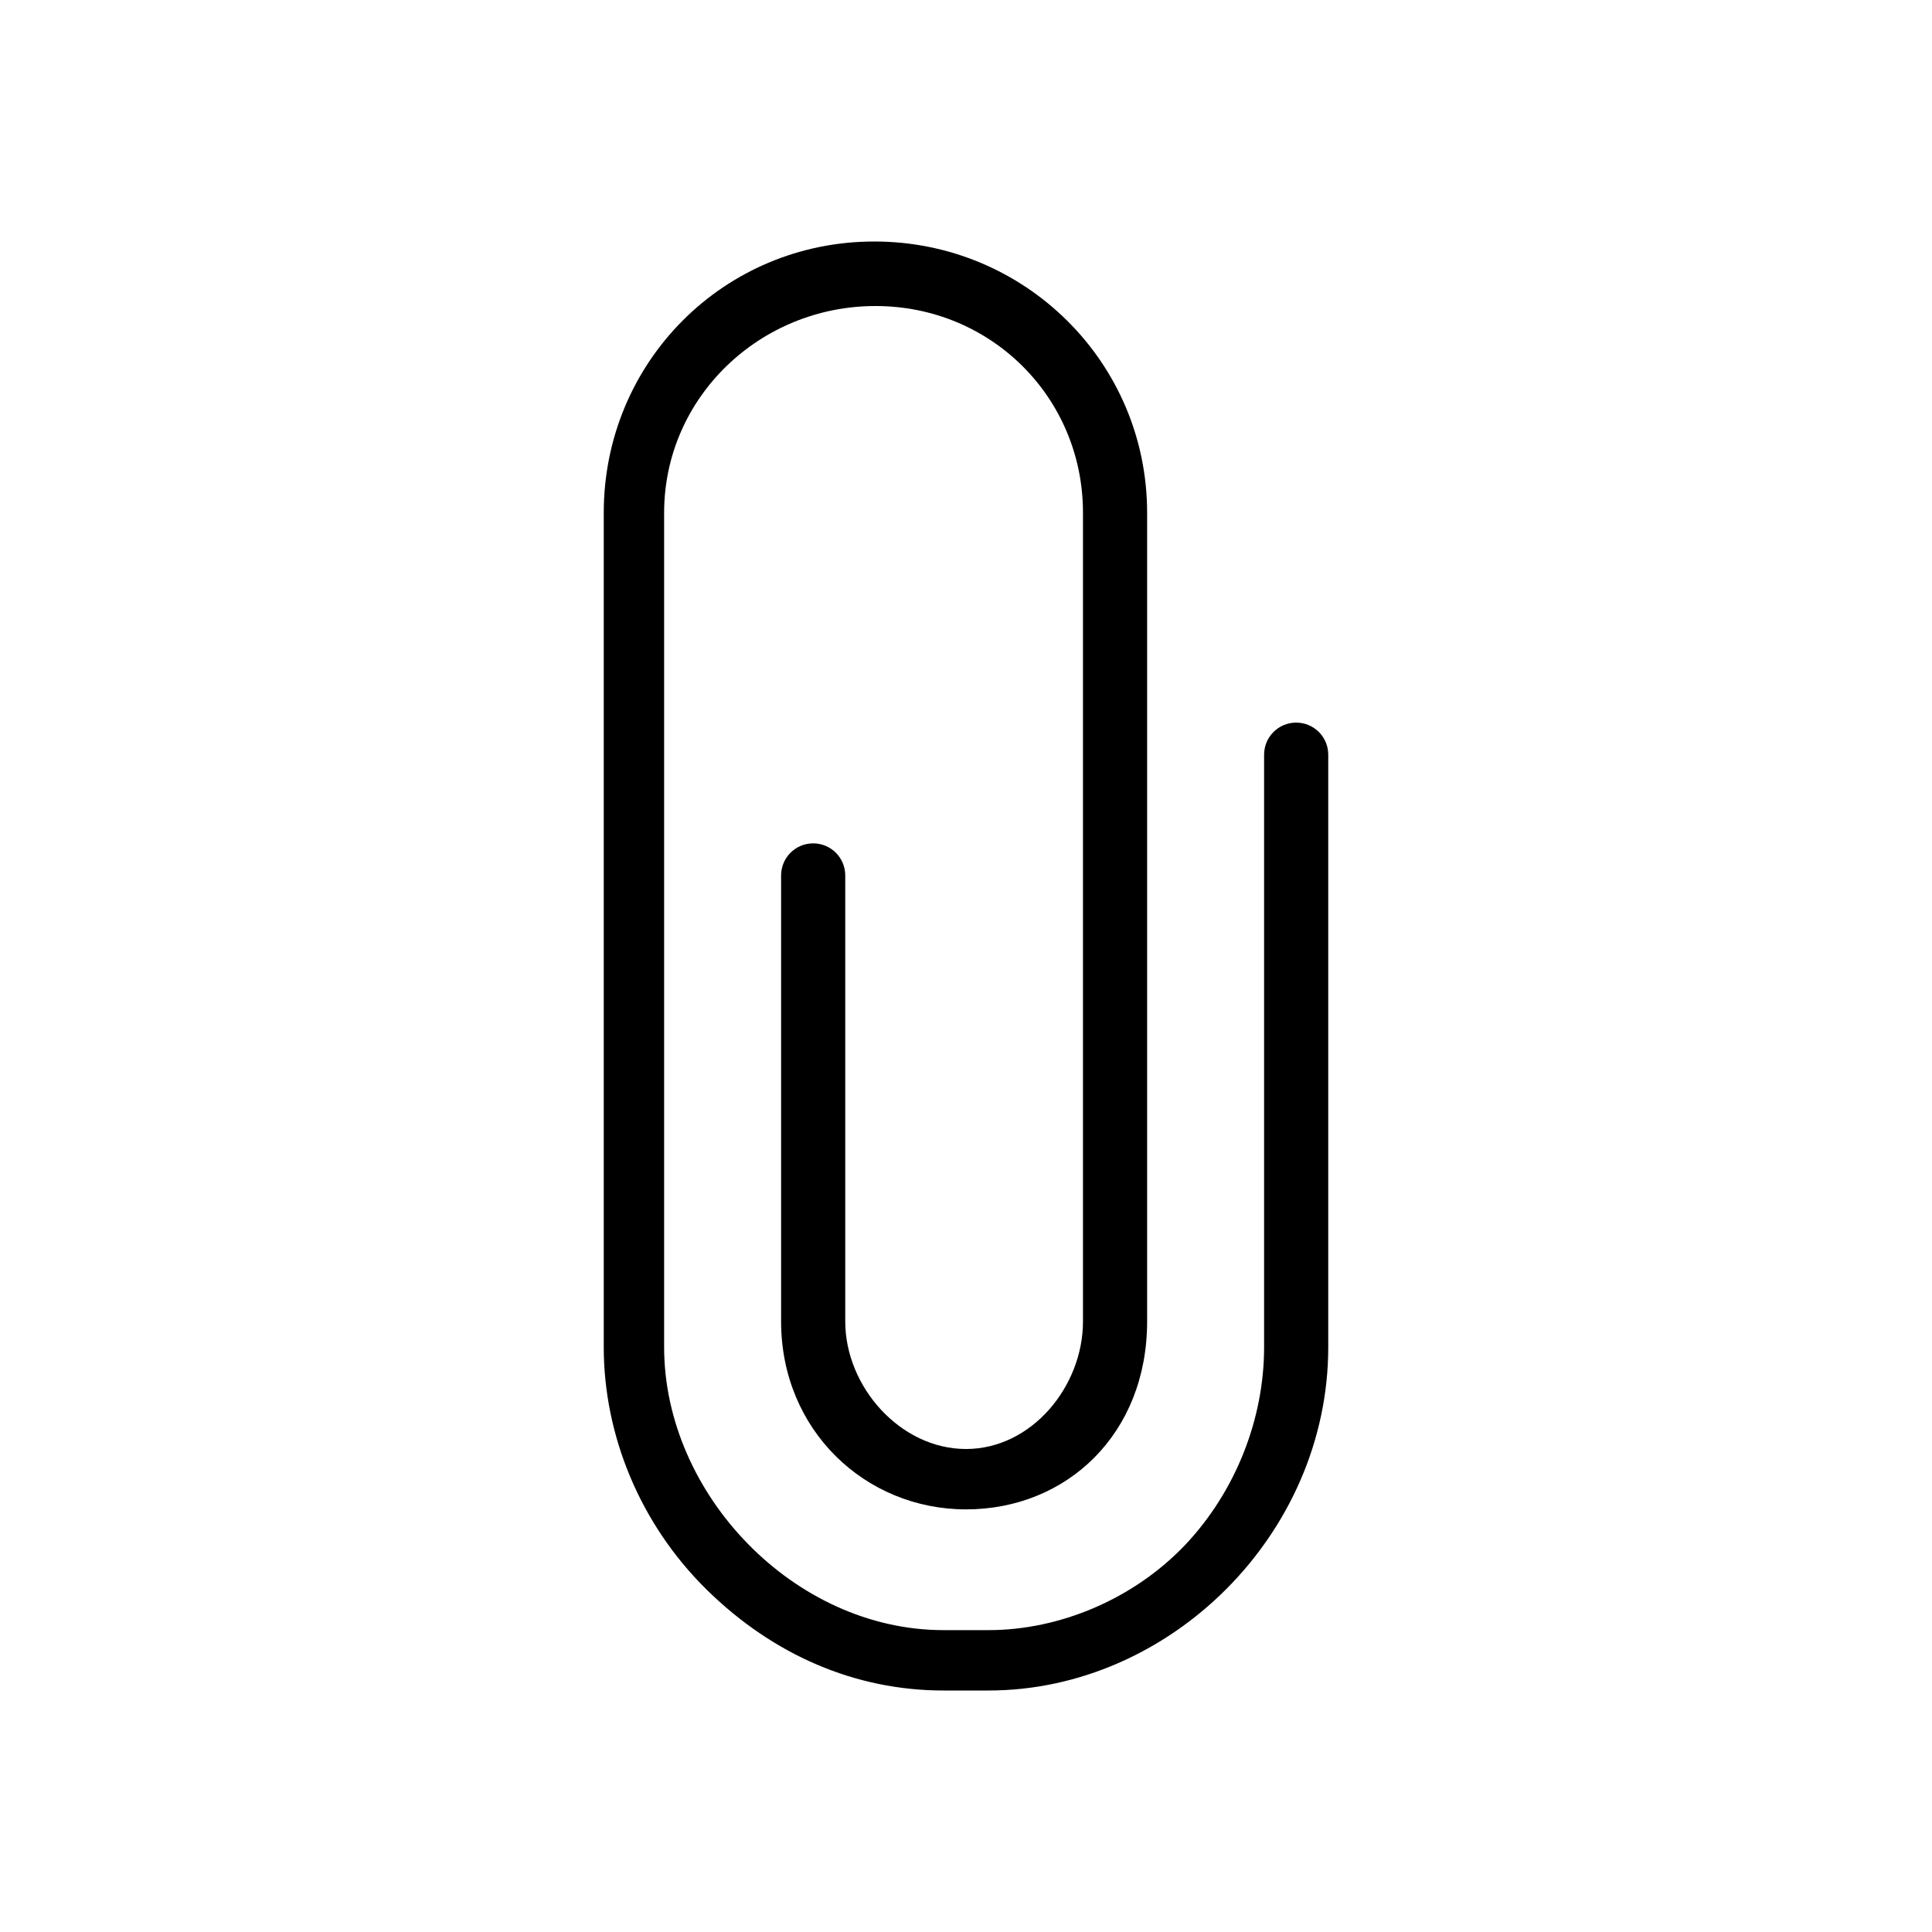
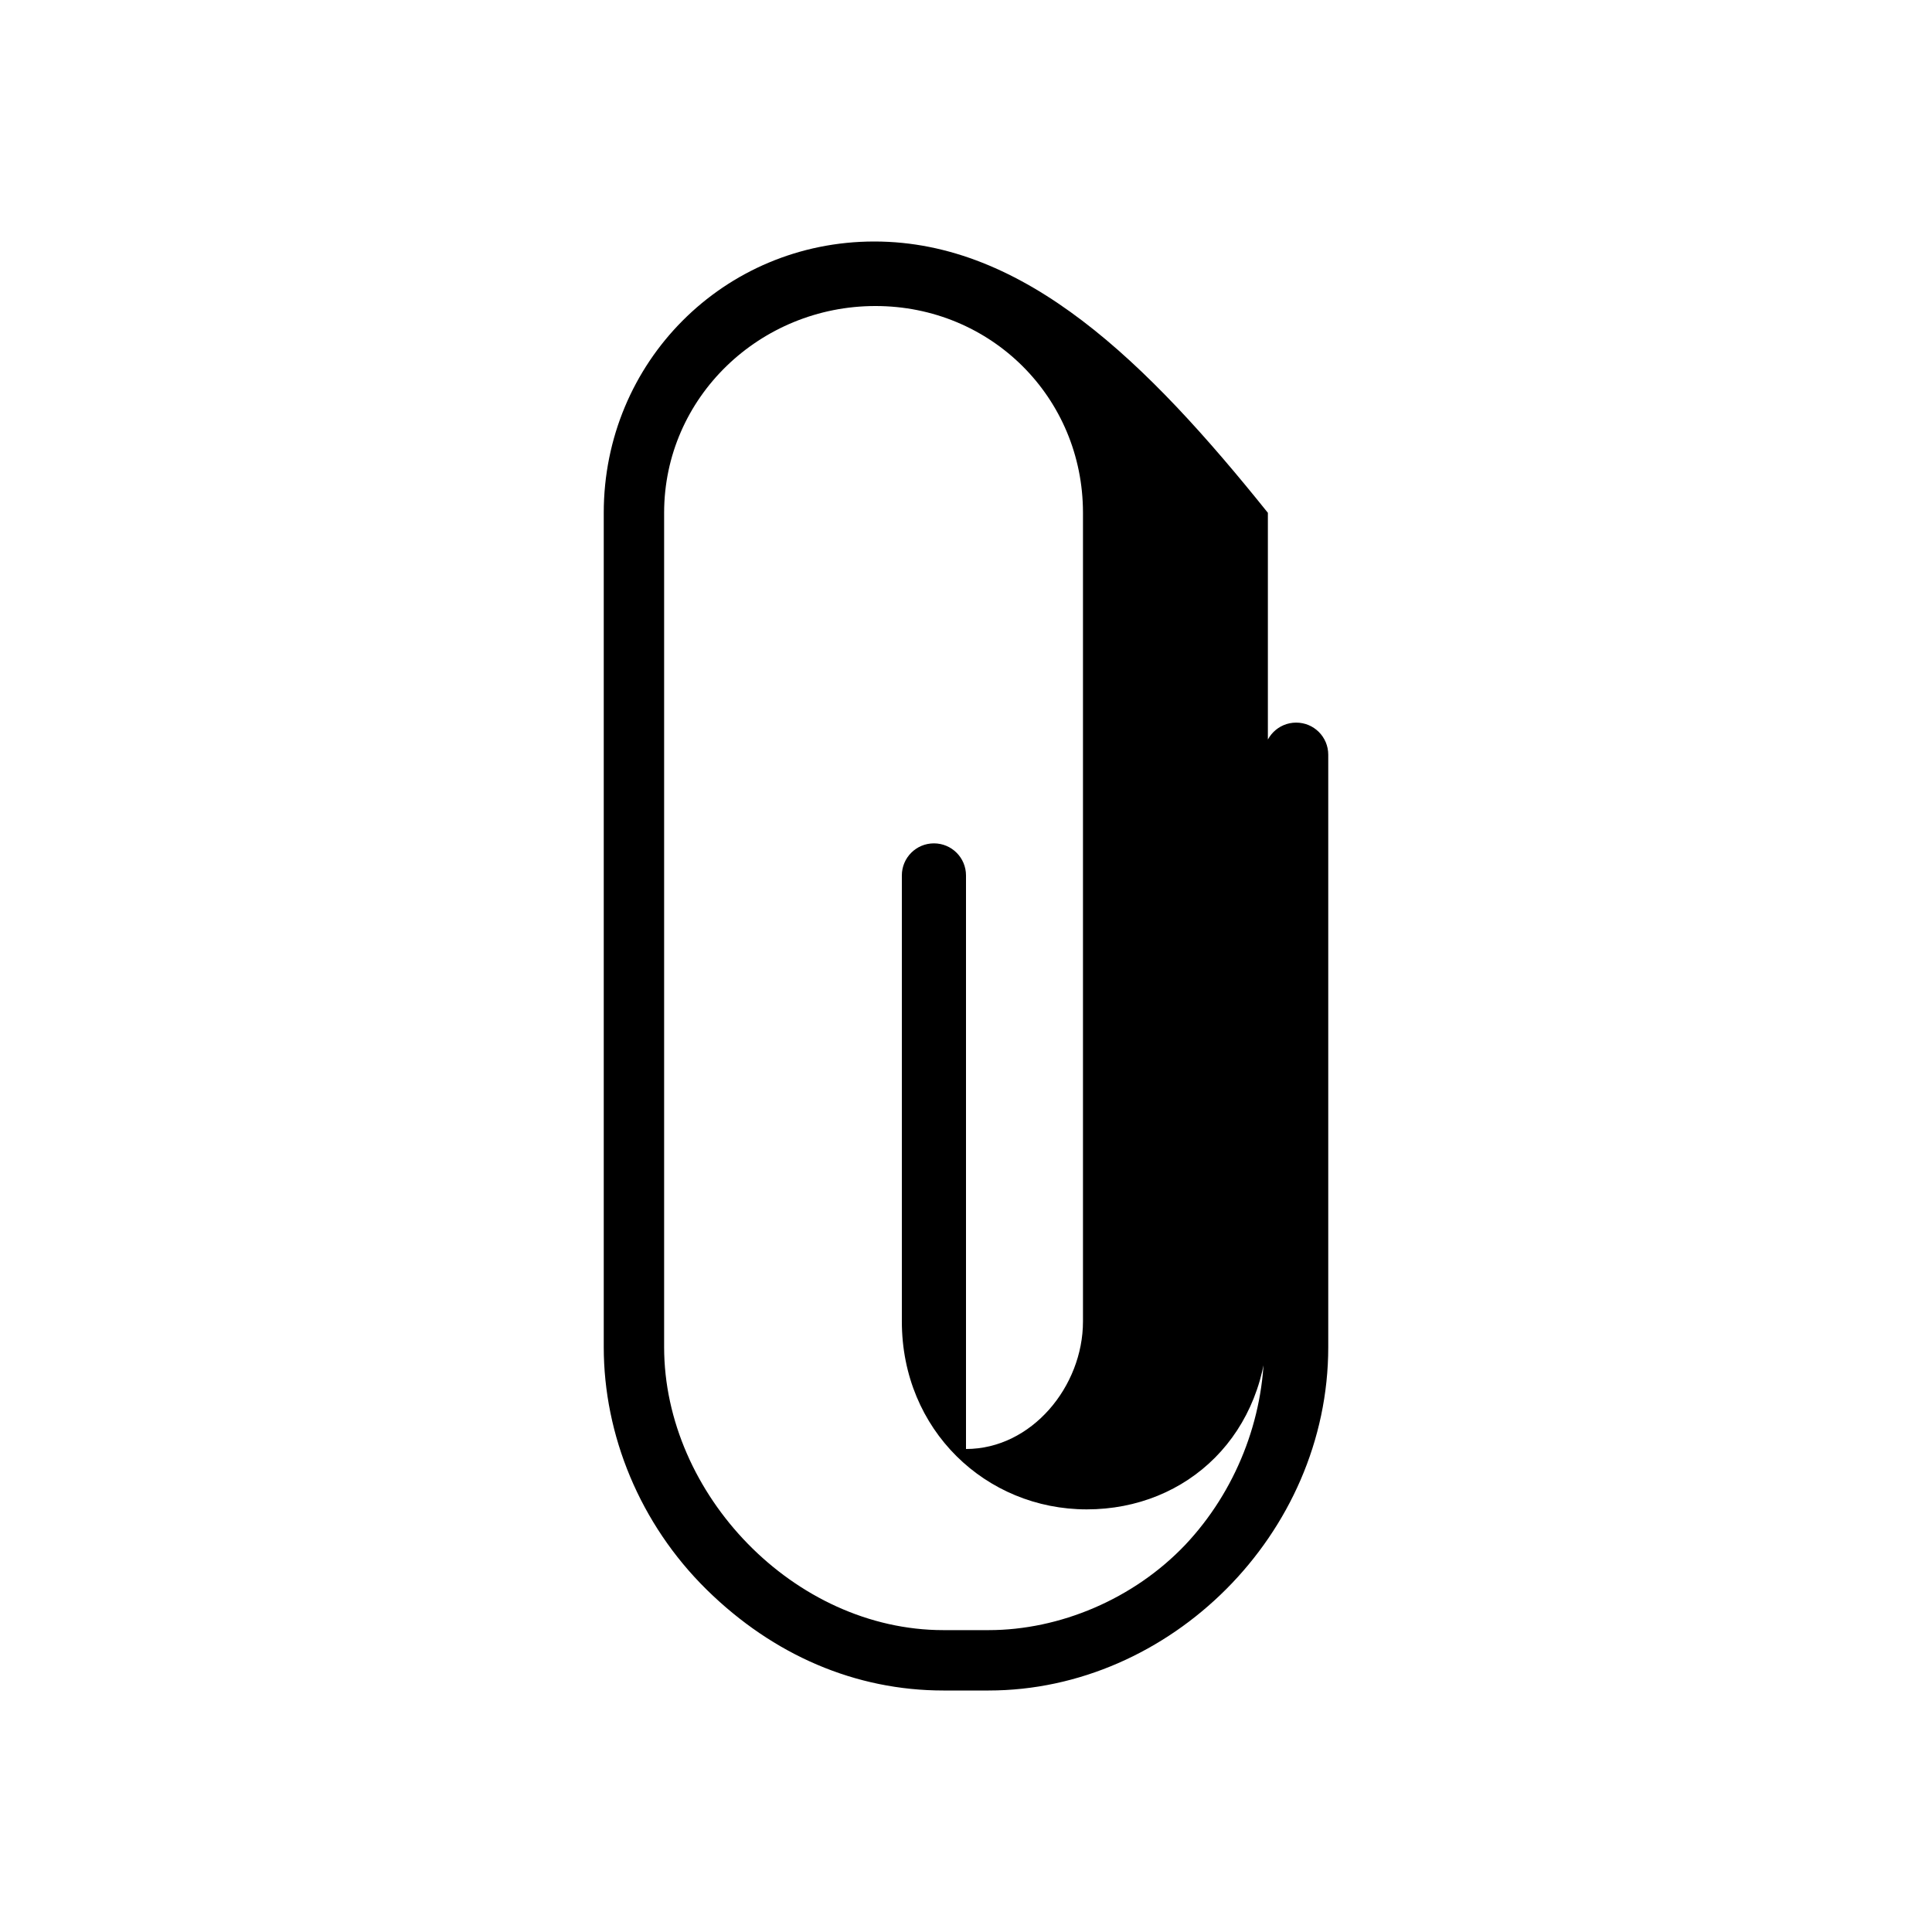
<svg xmlns="http://www.w3.org/2000/svg" viewBox="0 0 512 512">
-   <path d="M343.5 191.5c-4.7 0-8.5 3.8-8.5 8.5v157c0 19-7.5 38.2-20.9 52.4-13.7 14.4-33.3 22.6-52.1 22.6h-12c-39.5 0-74-36-74-75V135.9c0-30.6 25.4-54.8 56-54.8s55 24.2 55 54.8v214.3c0 17.2-13.6 33.8-31 33.8s-32-16.5-32-33.8V232c0-4.7-3.8-8.5-8.5-8.5s-8.5 3.8-8.5 8.5v118.2c0 28.8 22.3 49.8 49 49.8s48-20 48-49.8V135.9C304 96 271.6 64 231.7 64S160 96 160 135.9V357c0 23.2 9.5 46.8 27.3 64.3C205 438.7 226.8 448 250 448h12c48 0 90-41.4 90-91V200c0-4.7-3.8-8.5-8.5-8.5z" />
+   <path d="M343.5 191.5c-4.7 0-8.5 3.8-8.5 8.5v157c0 19-7.5 38.2-20.9 52.4-13.7 14.4-33.3 22.6-52.1 22.6h-12c-39.5 0-74-36-74-75V135.9c0-30.6 25.4-54.8 56-54.8s55 24.2 55 54.8v214.3c0 17.2-13.6 33.8-31 33.8V232c0-4.7-3.8-8.5-8.5-8.5s-8.5 3.8-8.5 8.5v118.2c0 28.8 22.3 49.8 49 49.8s48-20 48-49.8V135.9C304 96 271.6 64 231.7 64S160 96 160 135.9V357c0 23.2 9.5 46.8 27.3 64.3C205 438.7 226.8 448 250 448h12c48 0 90-41.4 90-91V200c0-4.7-3.8-8.5-8.5-8.5z" />
</svg>